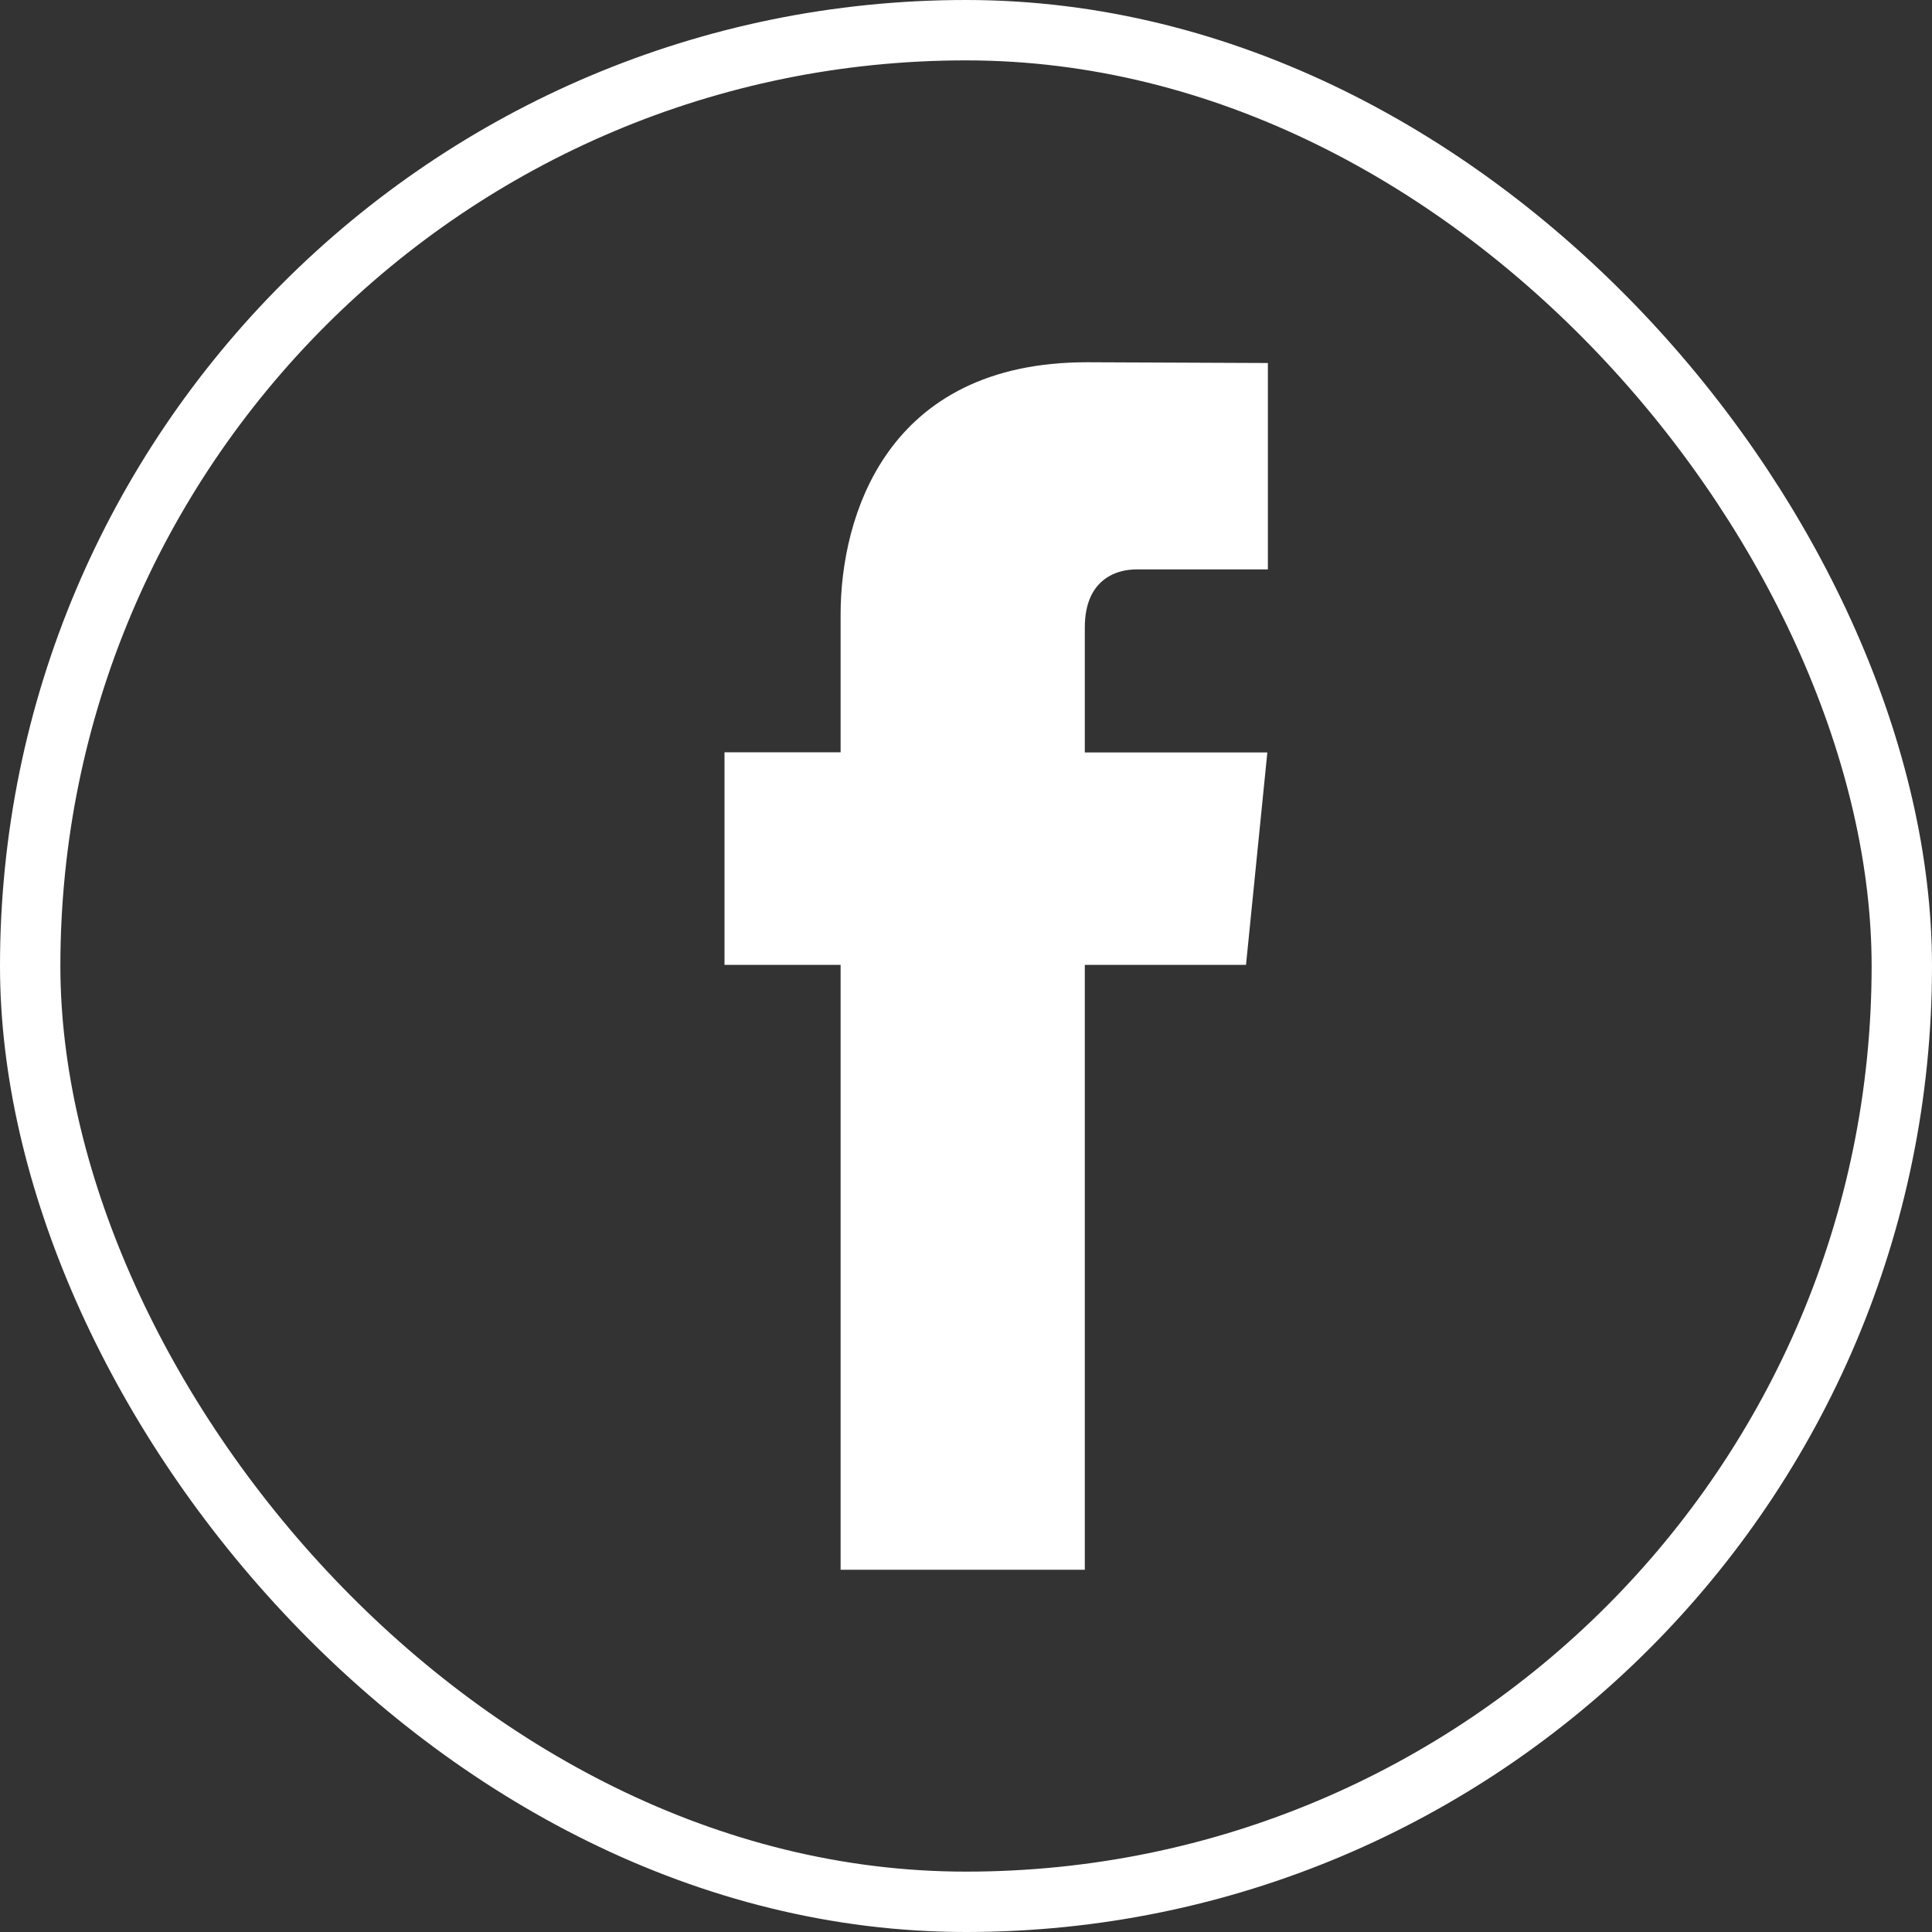
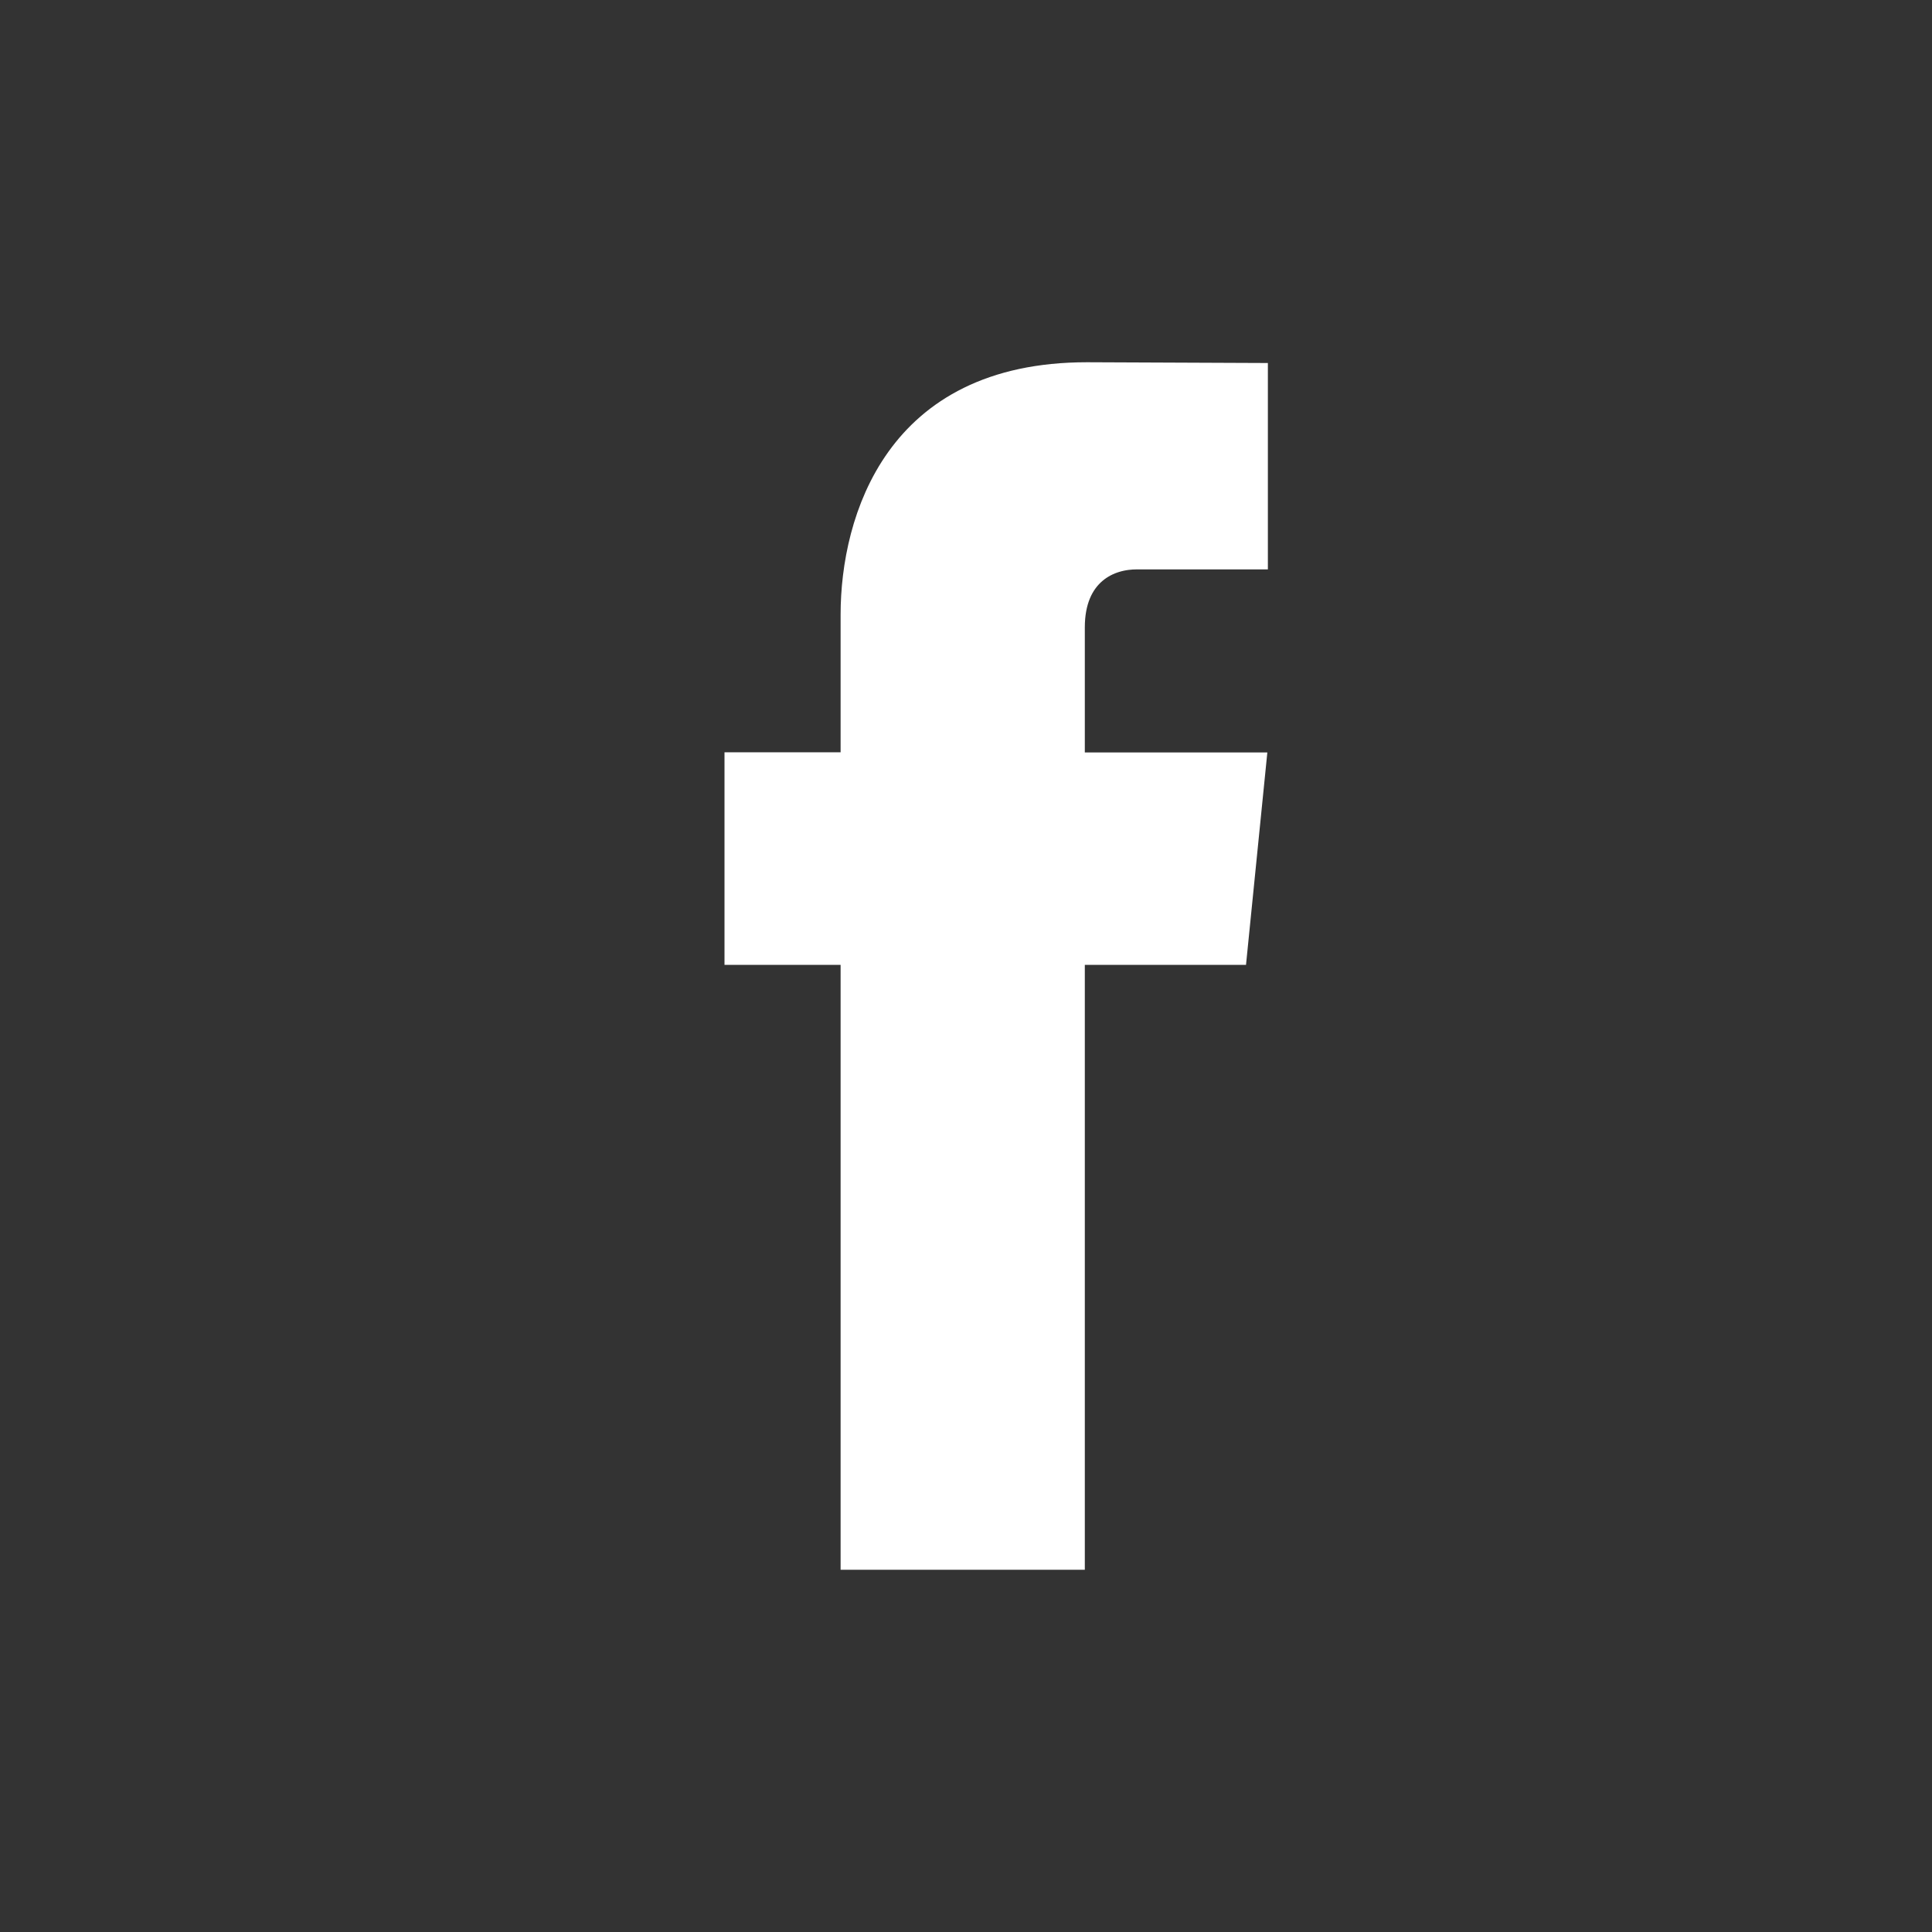
<svg xmlns="http://www.w3.org/2000/svg" width="32" height="32" viewBox="0 0 32 32" fill="none">
  <rect x="0" y="0" width="32" height="32" fill="#333333" stroke="none" />
-   <rect x="0.5" y="0.5" width="31" height="31" rx="15.5" stroke="white" />
  <path d="M20.6 6.411V9.031H18.826C18.589 9.031 18.271 9.09 18.006 9.313C17.728 9.547 17.568 9.909 17.568 10.39V12.463V12.863H17.968H20.549L20.276 15.581H17.968H17.568V15.981V25.6H14.323V15.981V15.581H13.924H12.4V12.86H13.924H14.323V12.46V10.181C14.323 9.417 14.503 8.463 15.042 7.713C15.565 6.984 16.46 6.4 18.003 6.4C18.003 6.4 18.004 6.4 18.004 6.4L20.6 6.411Z" fill="white" stroke="white" stroke-width="0.8" />
</svg>